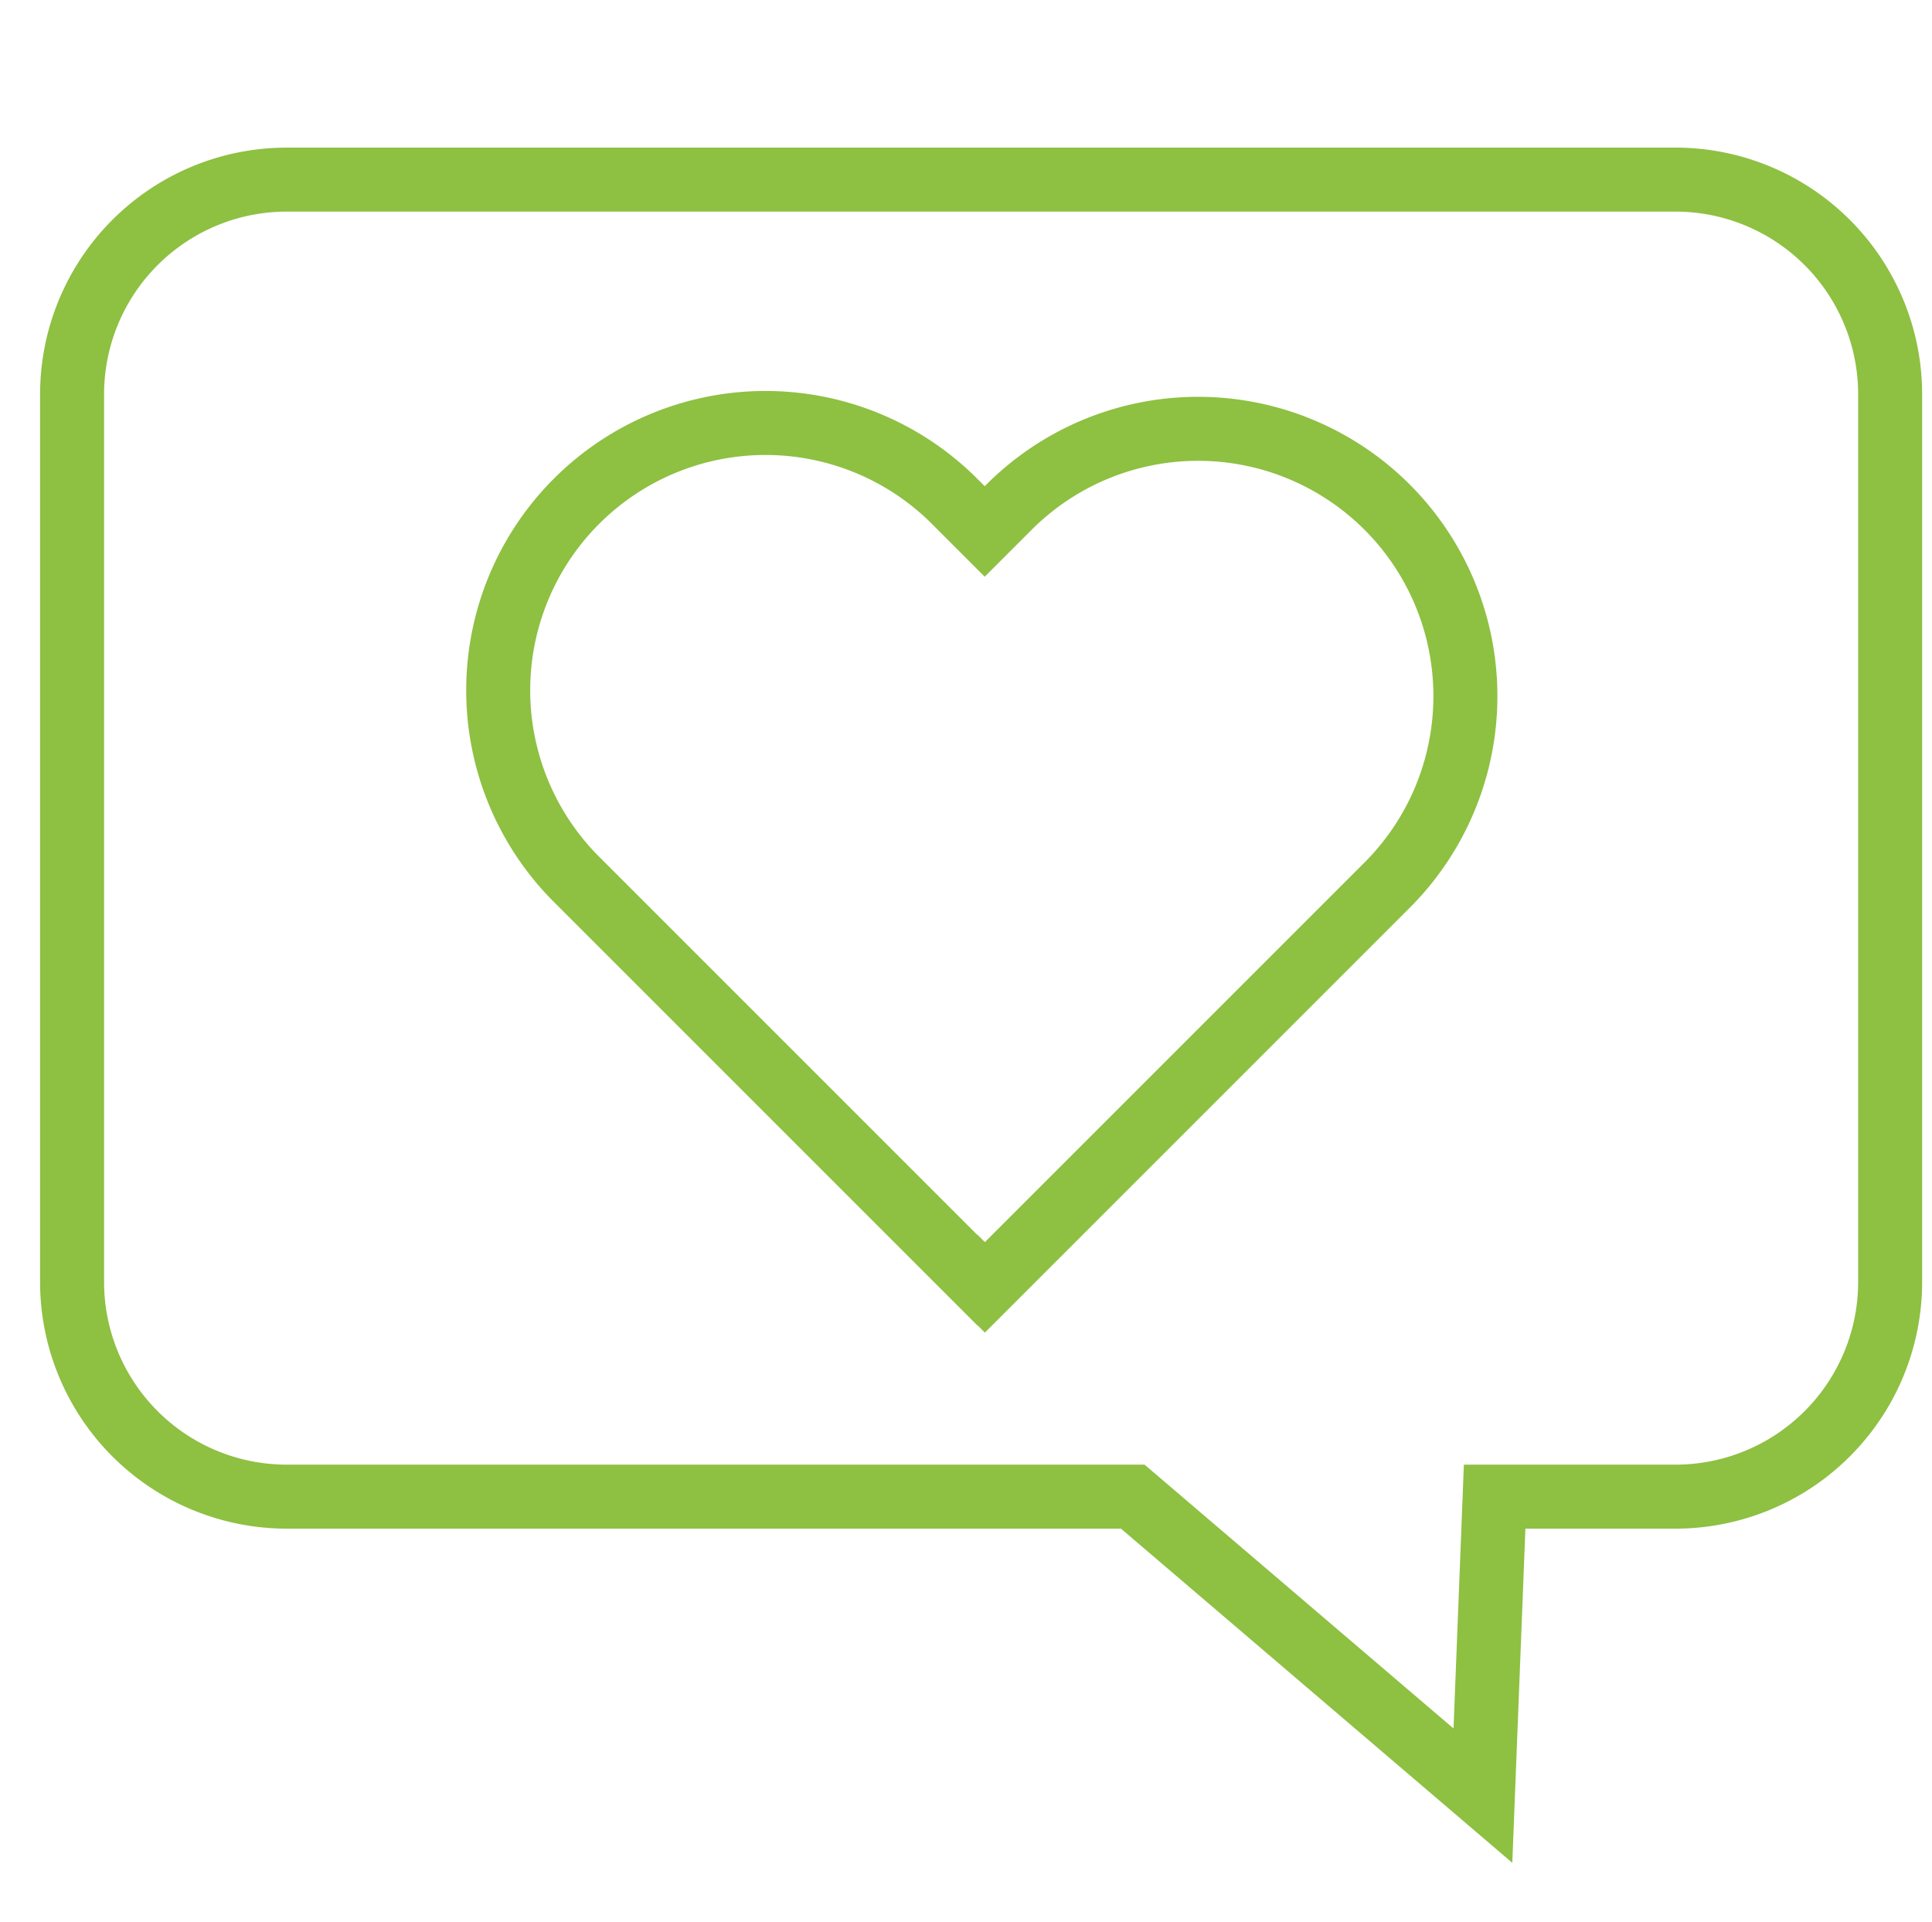
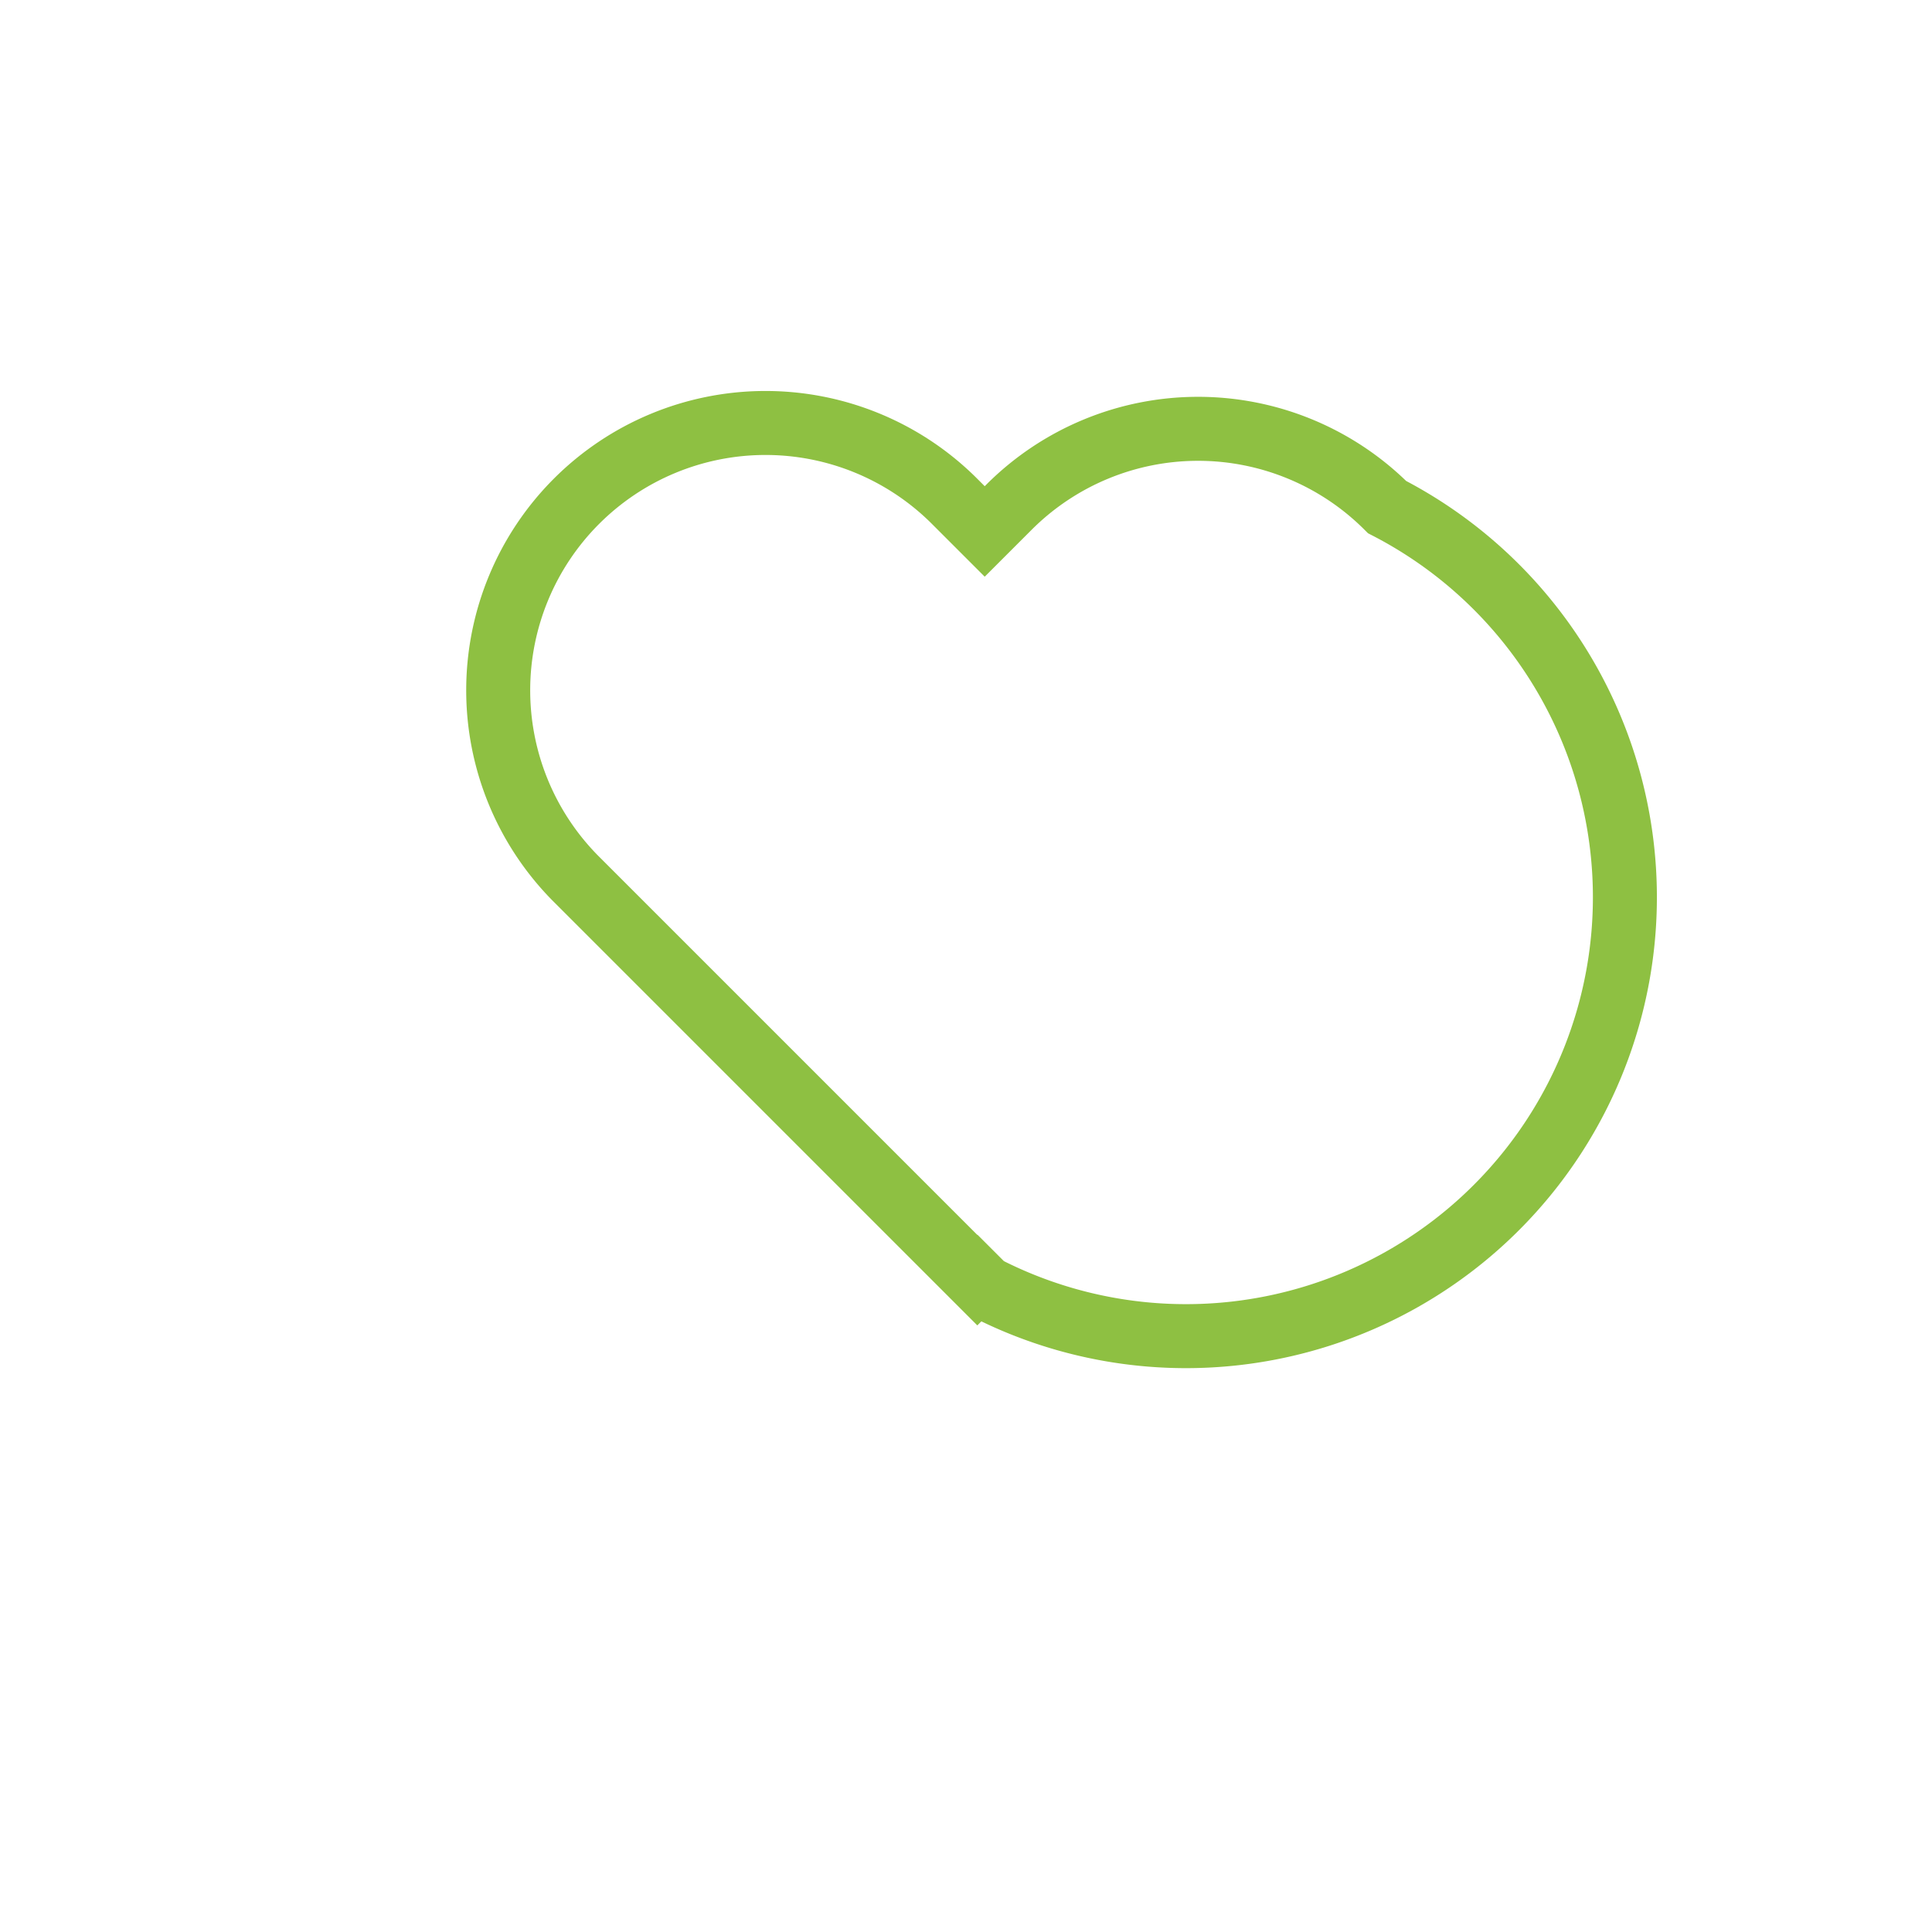
<svg xmlns="http://www.w3.org/2000/svg" id="Capa_1" data-name="Capa 1" viewBox="0 0 172.125 171.247">
  <defs>
    <style>.cls-1{fill:none;stroke:#8ec042;stroke-miterlimit:10;stroke-width:5.701px;}</style>
  </defs>
-   <path class="cls-1" d="M149.265,16.001H25.553A19.131,19.131,0,0,0,6.422,35.132V114.205a19.131,19.131,0,0,0,19.131,19.131H100.92l31.195,26.637,1.045-26.637h16.105a19.131,19.131,0,0,0,19.131-19.131V35.132A19.131,19.131,0,0,0,149.265,16.001Z" />
-   <path class="cls-1" d="M123.579,45.178v0a23.816,23.816,0,0,0-33.68,0L87.73,47.347l-2.812-2.812a23.816,23.816,0,0,0-33.68,33.68l35.833,35.833.016-.016.659.659L123.579,78.859A23.816,23.816,0,0,0,123.579,45.178Z" />
+   <path class="cls-1" d="M123.579,45.178v0a23.816,23.816,0,0,0-33.68,0L87.73,47.347l-2.812-2.812a23.816,23.816,0,0,0-33.68,33.68l35.833,35.833.016-.016.659.659A23.816,23.816,0,0,0,123.579,45.178Z" />
</svg>